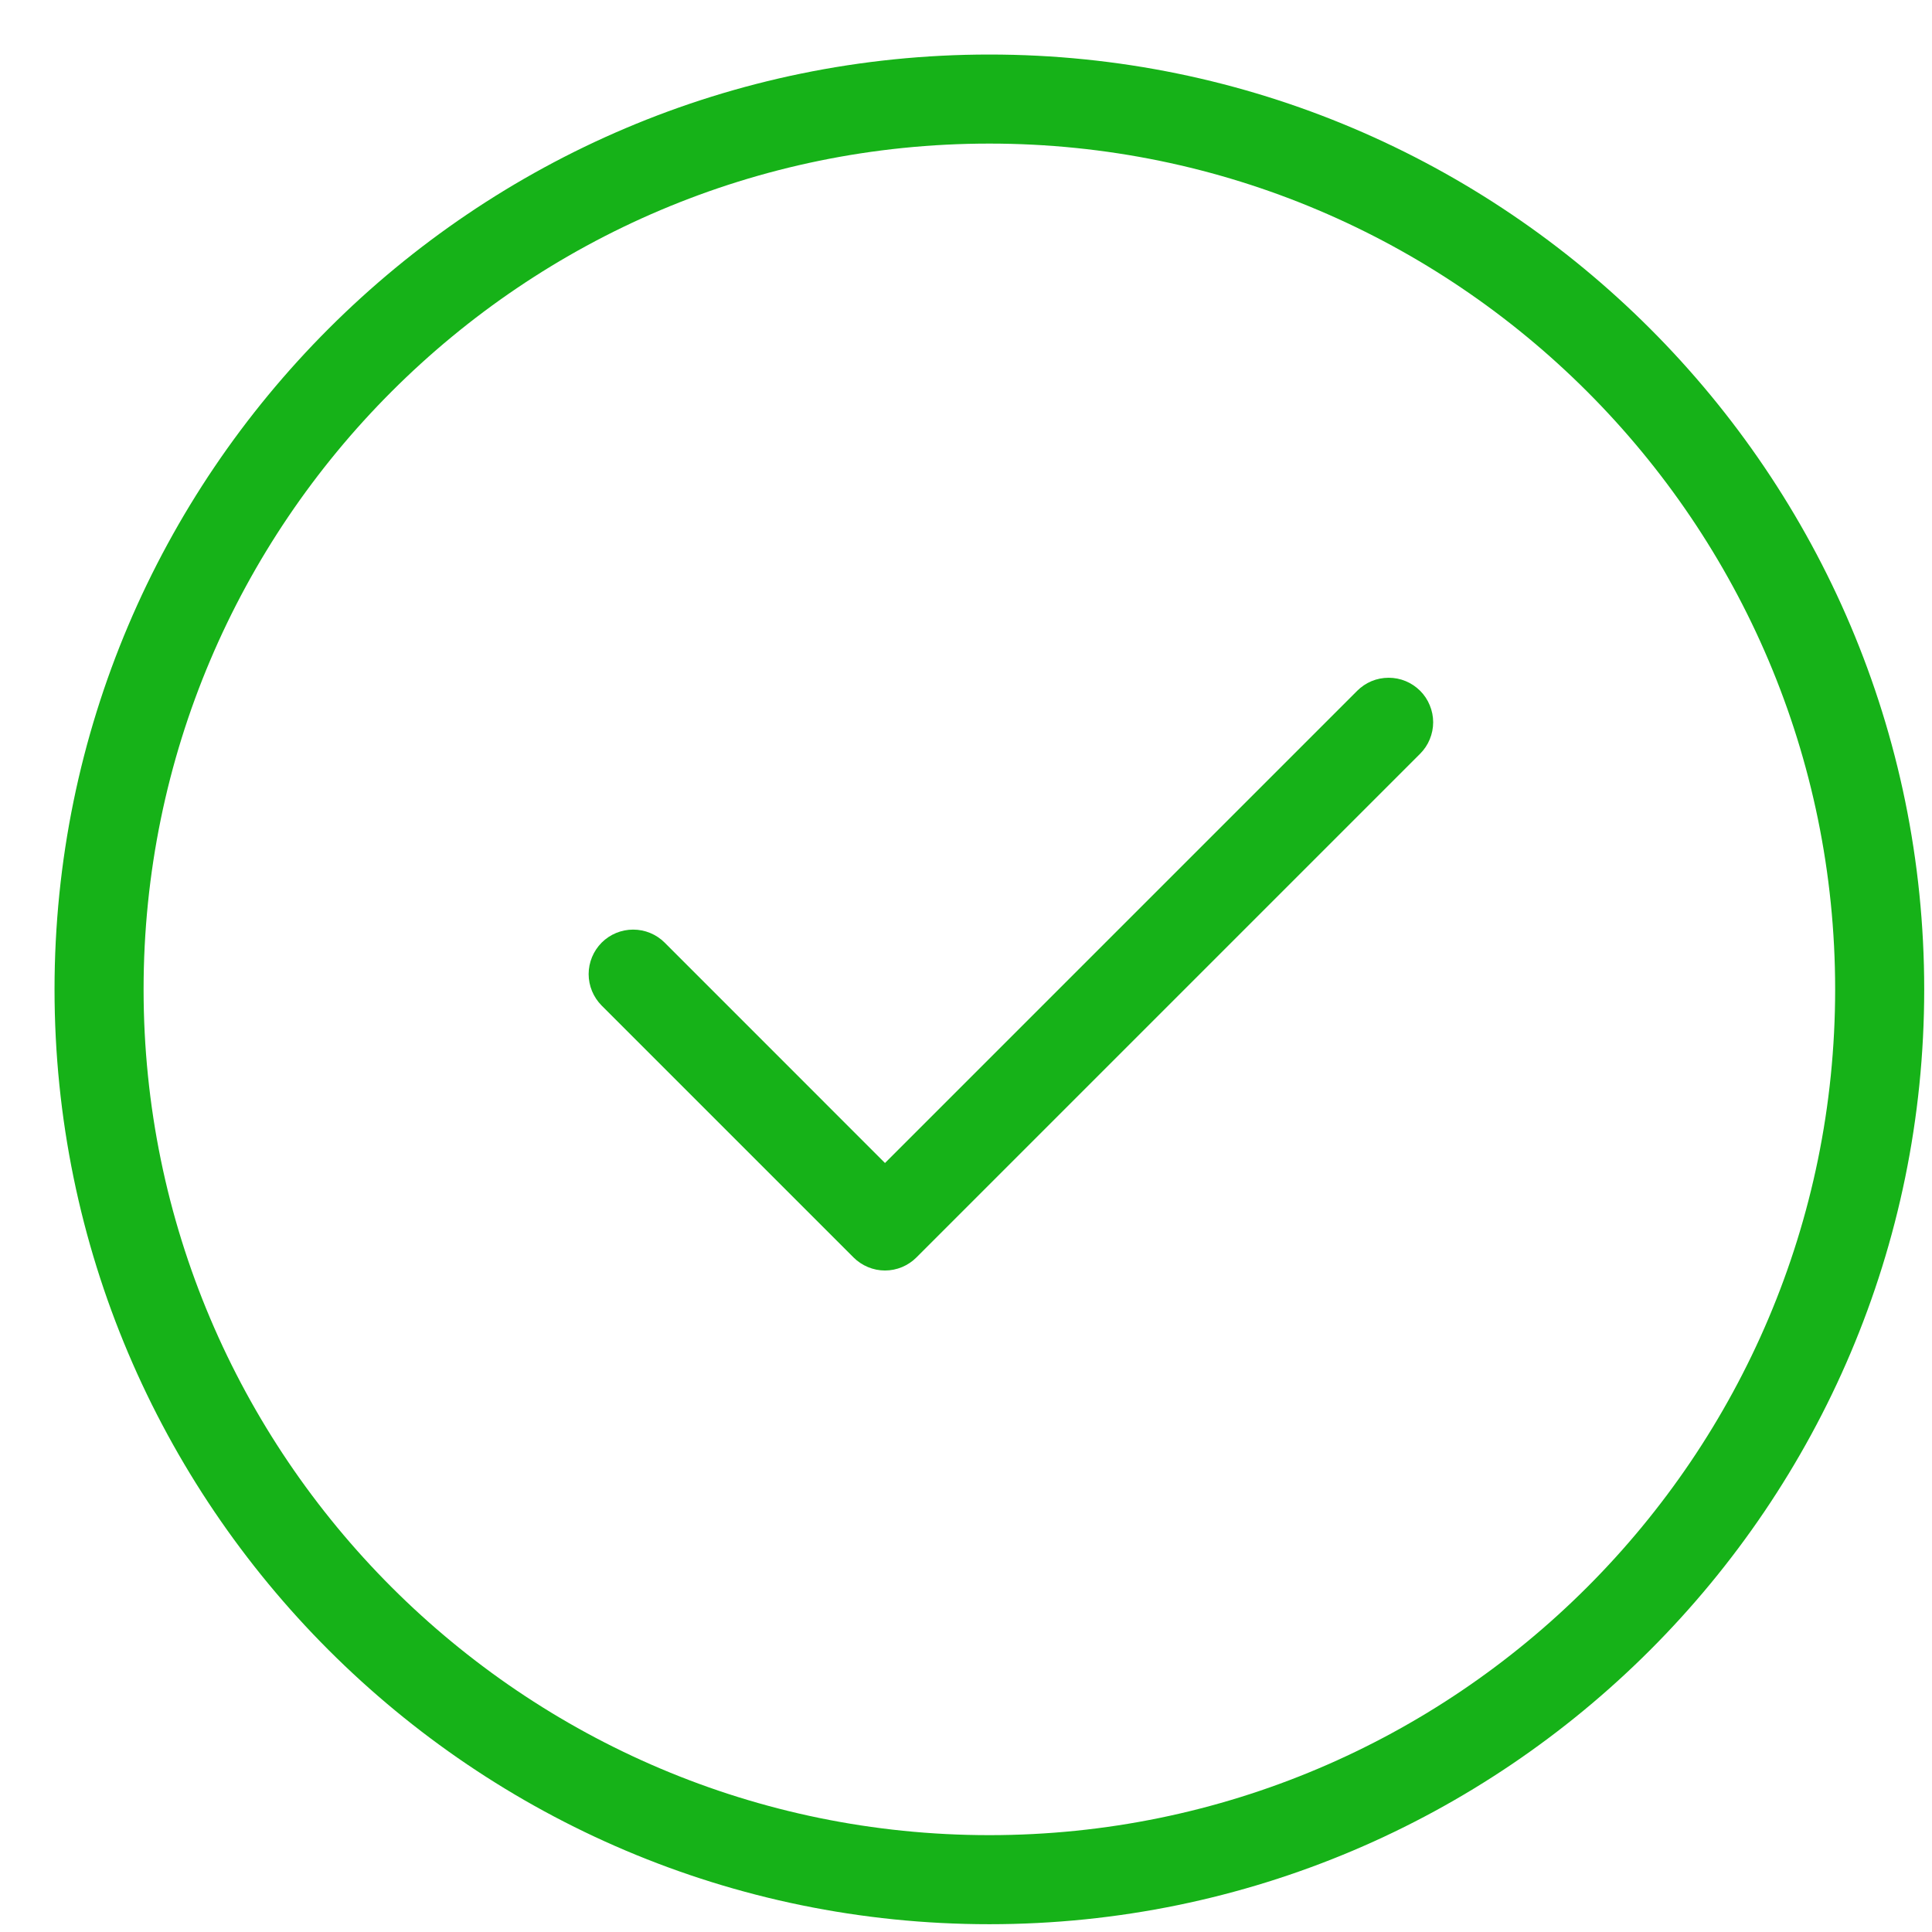
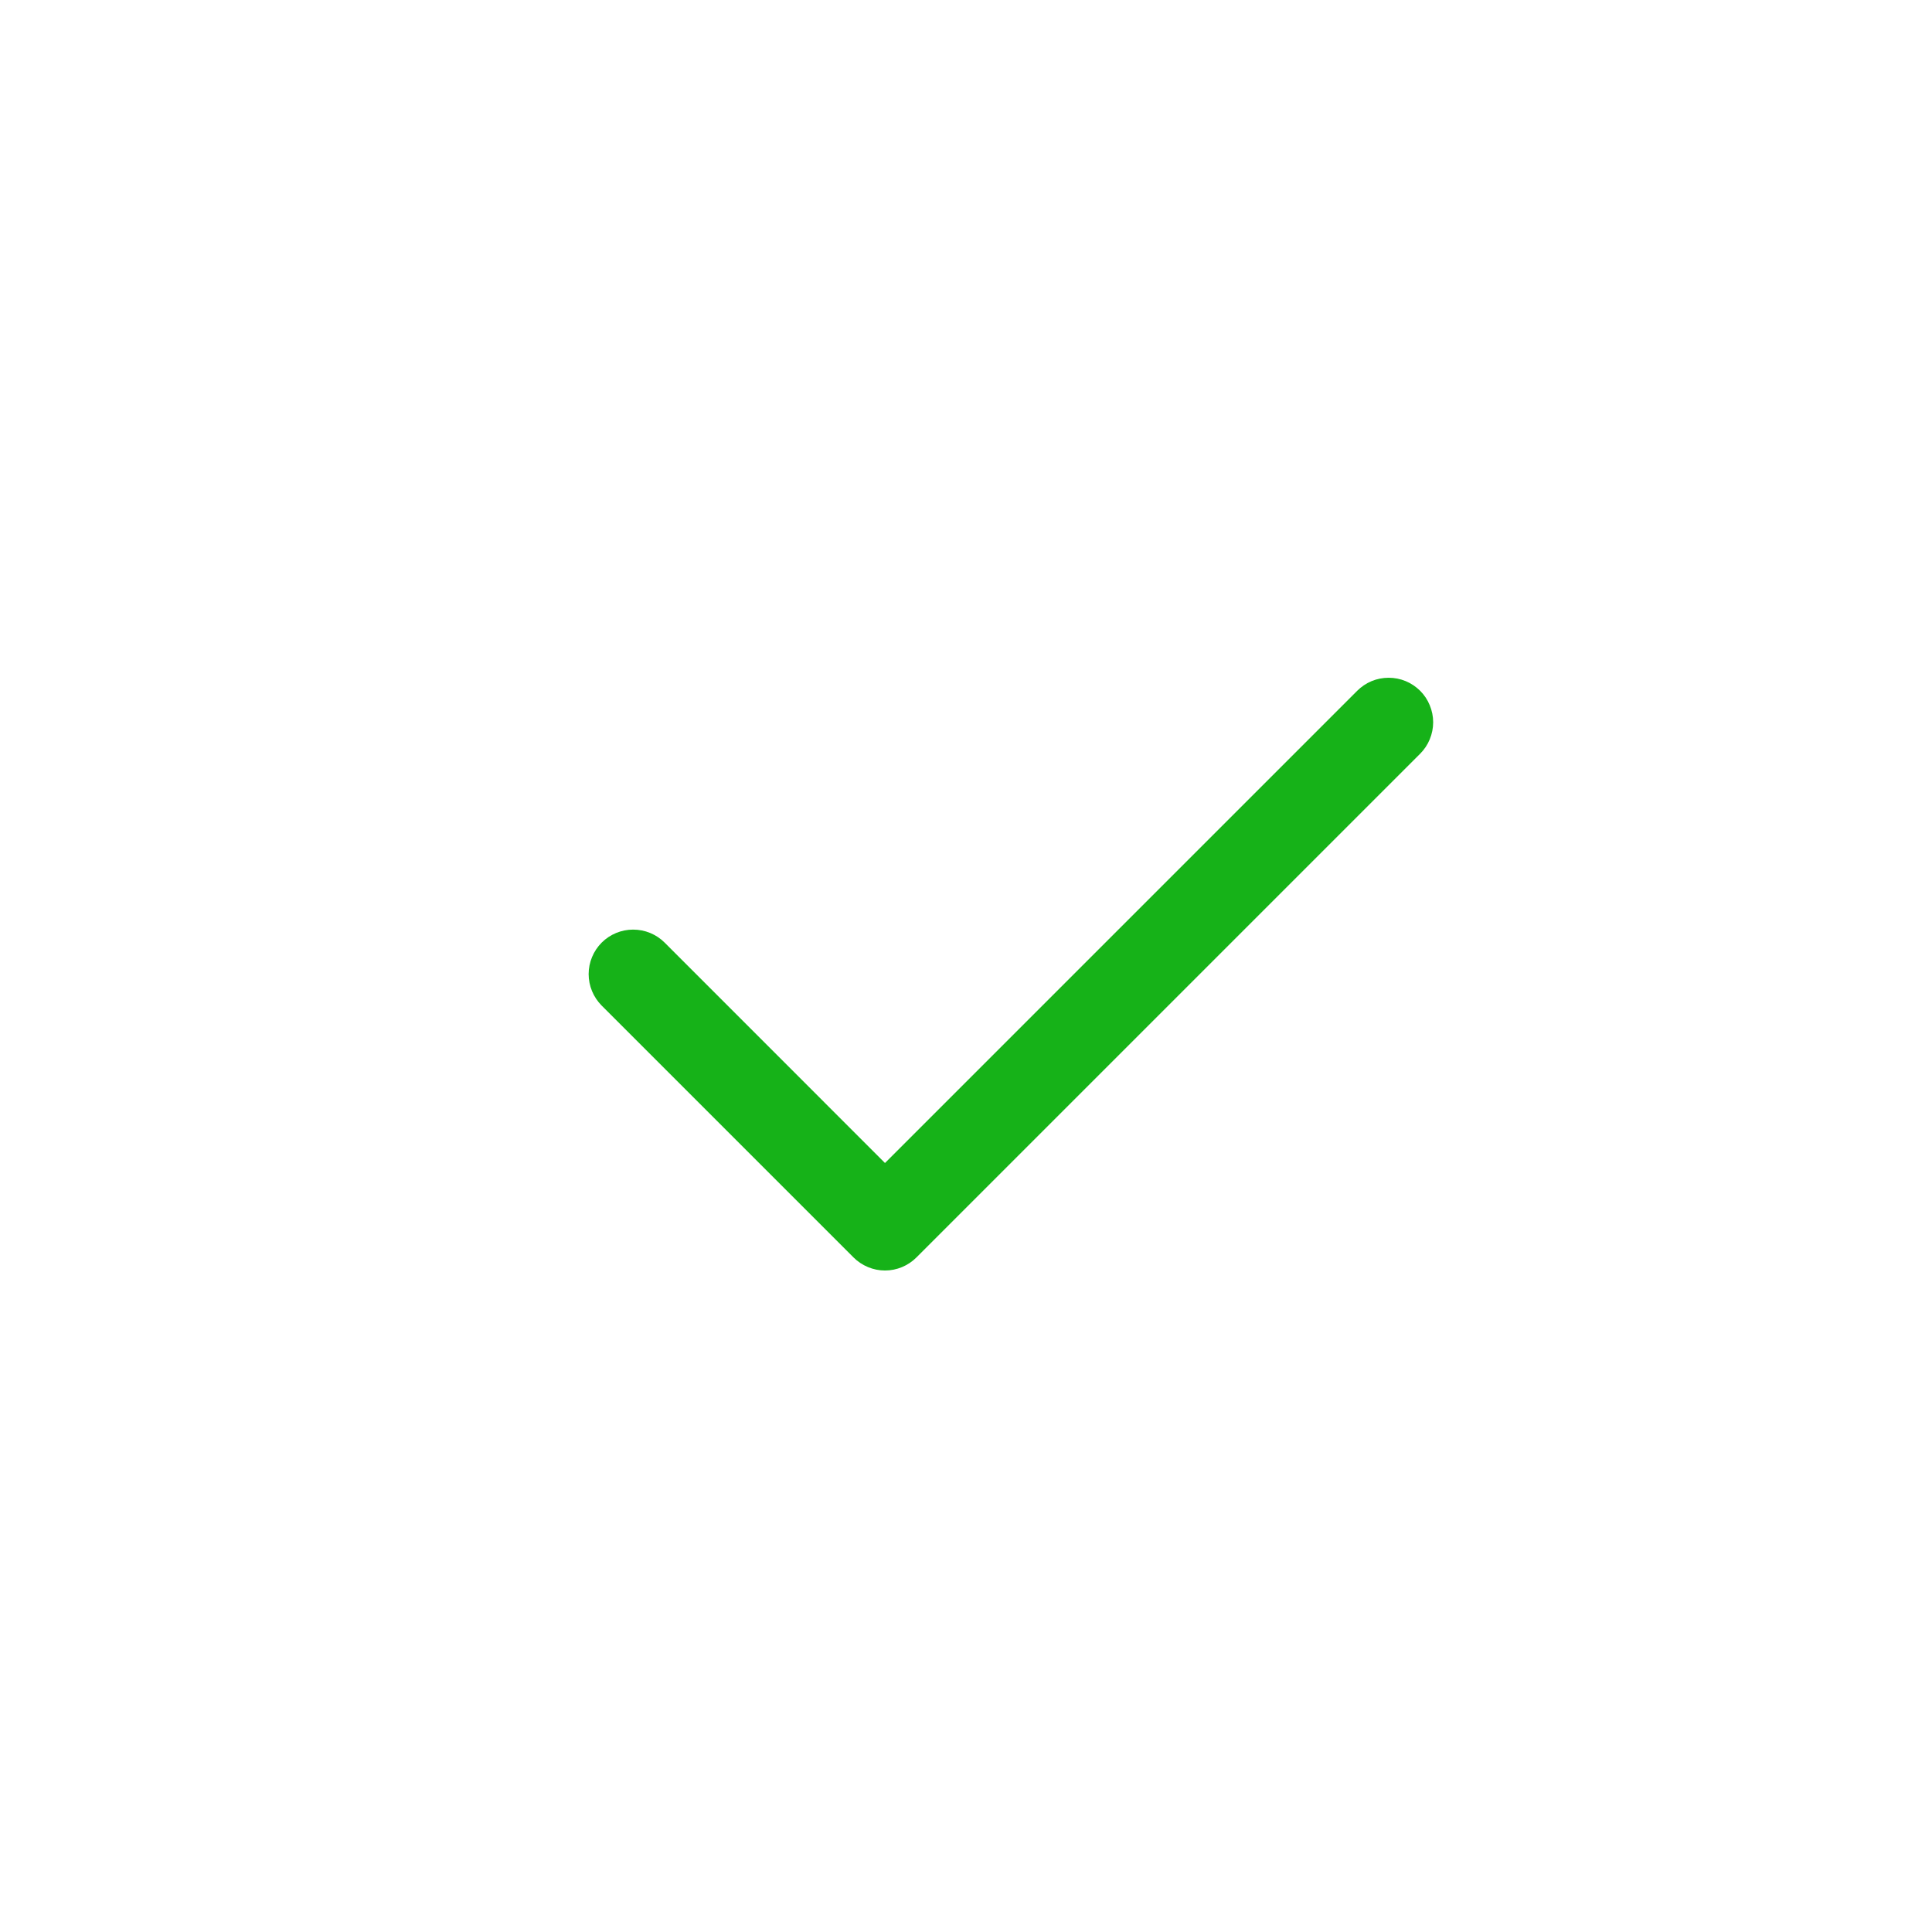
<svg xmlns="http://www.w3.org/2000/svg" width="31" height="31" viewBox="0 0 31 31" fill="none">
-   <path d="M15.875 0.875C7.604 0.875 0.875 7.604 0.875 15.875C0.875 24.146 7.604 30.875 15.875 30.875C24.146 30.875 30.875 24.146 30.875 15.875C30.875 7.604 24.146 0.875 15.875 0.875ZM15.875 29.446C8.391 29.446 2.304 23.359 2.304 15.875C2.304 8.391 8.391 2.304 15.875 2.304C23.359 2.304 29.446 8.391 29.446 15.875C29.446 23.359 23.359 29.446 15.875 29.446Z" fill="#16B218" />
  <path d="M21.777 11.084L14.2 18.661L10.665 15.125C10.531 14.991 10.349 14.916 10.159 14.916C9.97 14.916 9.788 14.991 9.654 15.125C9.521 15.259 9.445 15.441 9.445 15.63C9.445 15.819 9.521 16.001 9.654 16.135L13.695 20.176C13.761 20.242 13.84 20.295 13.927 20.331C14.013 20.367 14.106 20.386 14.2 20.386C14.294 20.386 14.387 20.367 14.474 20.331C14.56 20.295 14.639 20.242 14.705 20.176L22.787 12.094C22.853 12.028 22.906 11.949 22.941 11.863C22.977 11.776 22.996 11.683 22.996 11.589C22.996 11.495 22.977 11.402 22.941 11.316C22.906 11.229 22.853 11.15 22.787 11.084C22.72 11.018 22.642 10.965 22.555 10.929C22.468 10.893 22.375 10.875 22.282 10.875C22.188 10.875 22.095 10.893 22.008 10.929C21.922 10.965 21.843 11.018 21.777 11.084Z" fill="#16B218" />
</svg>